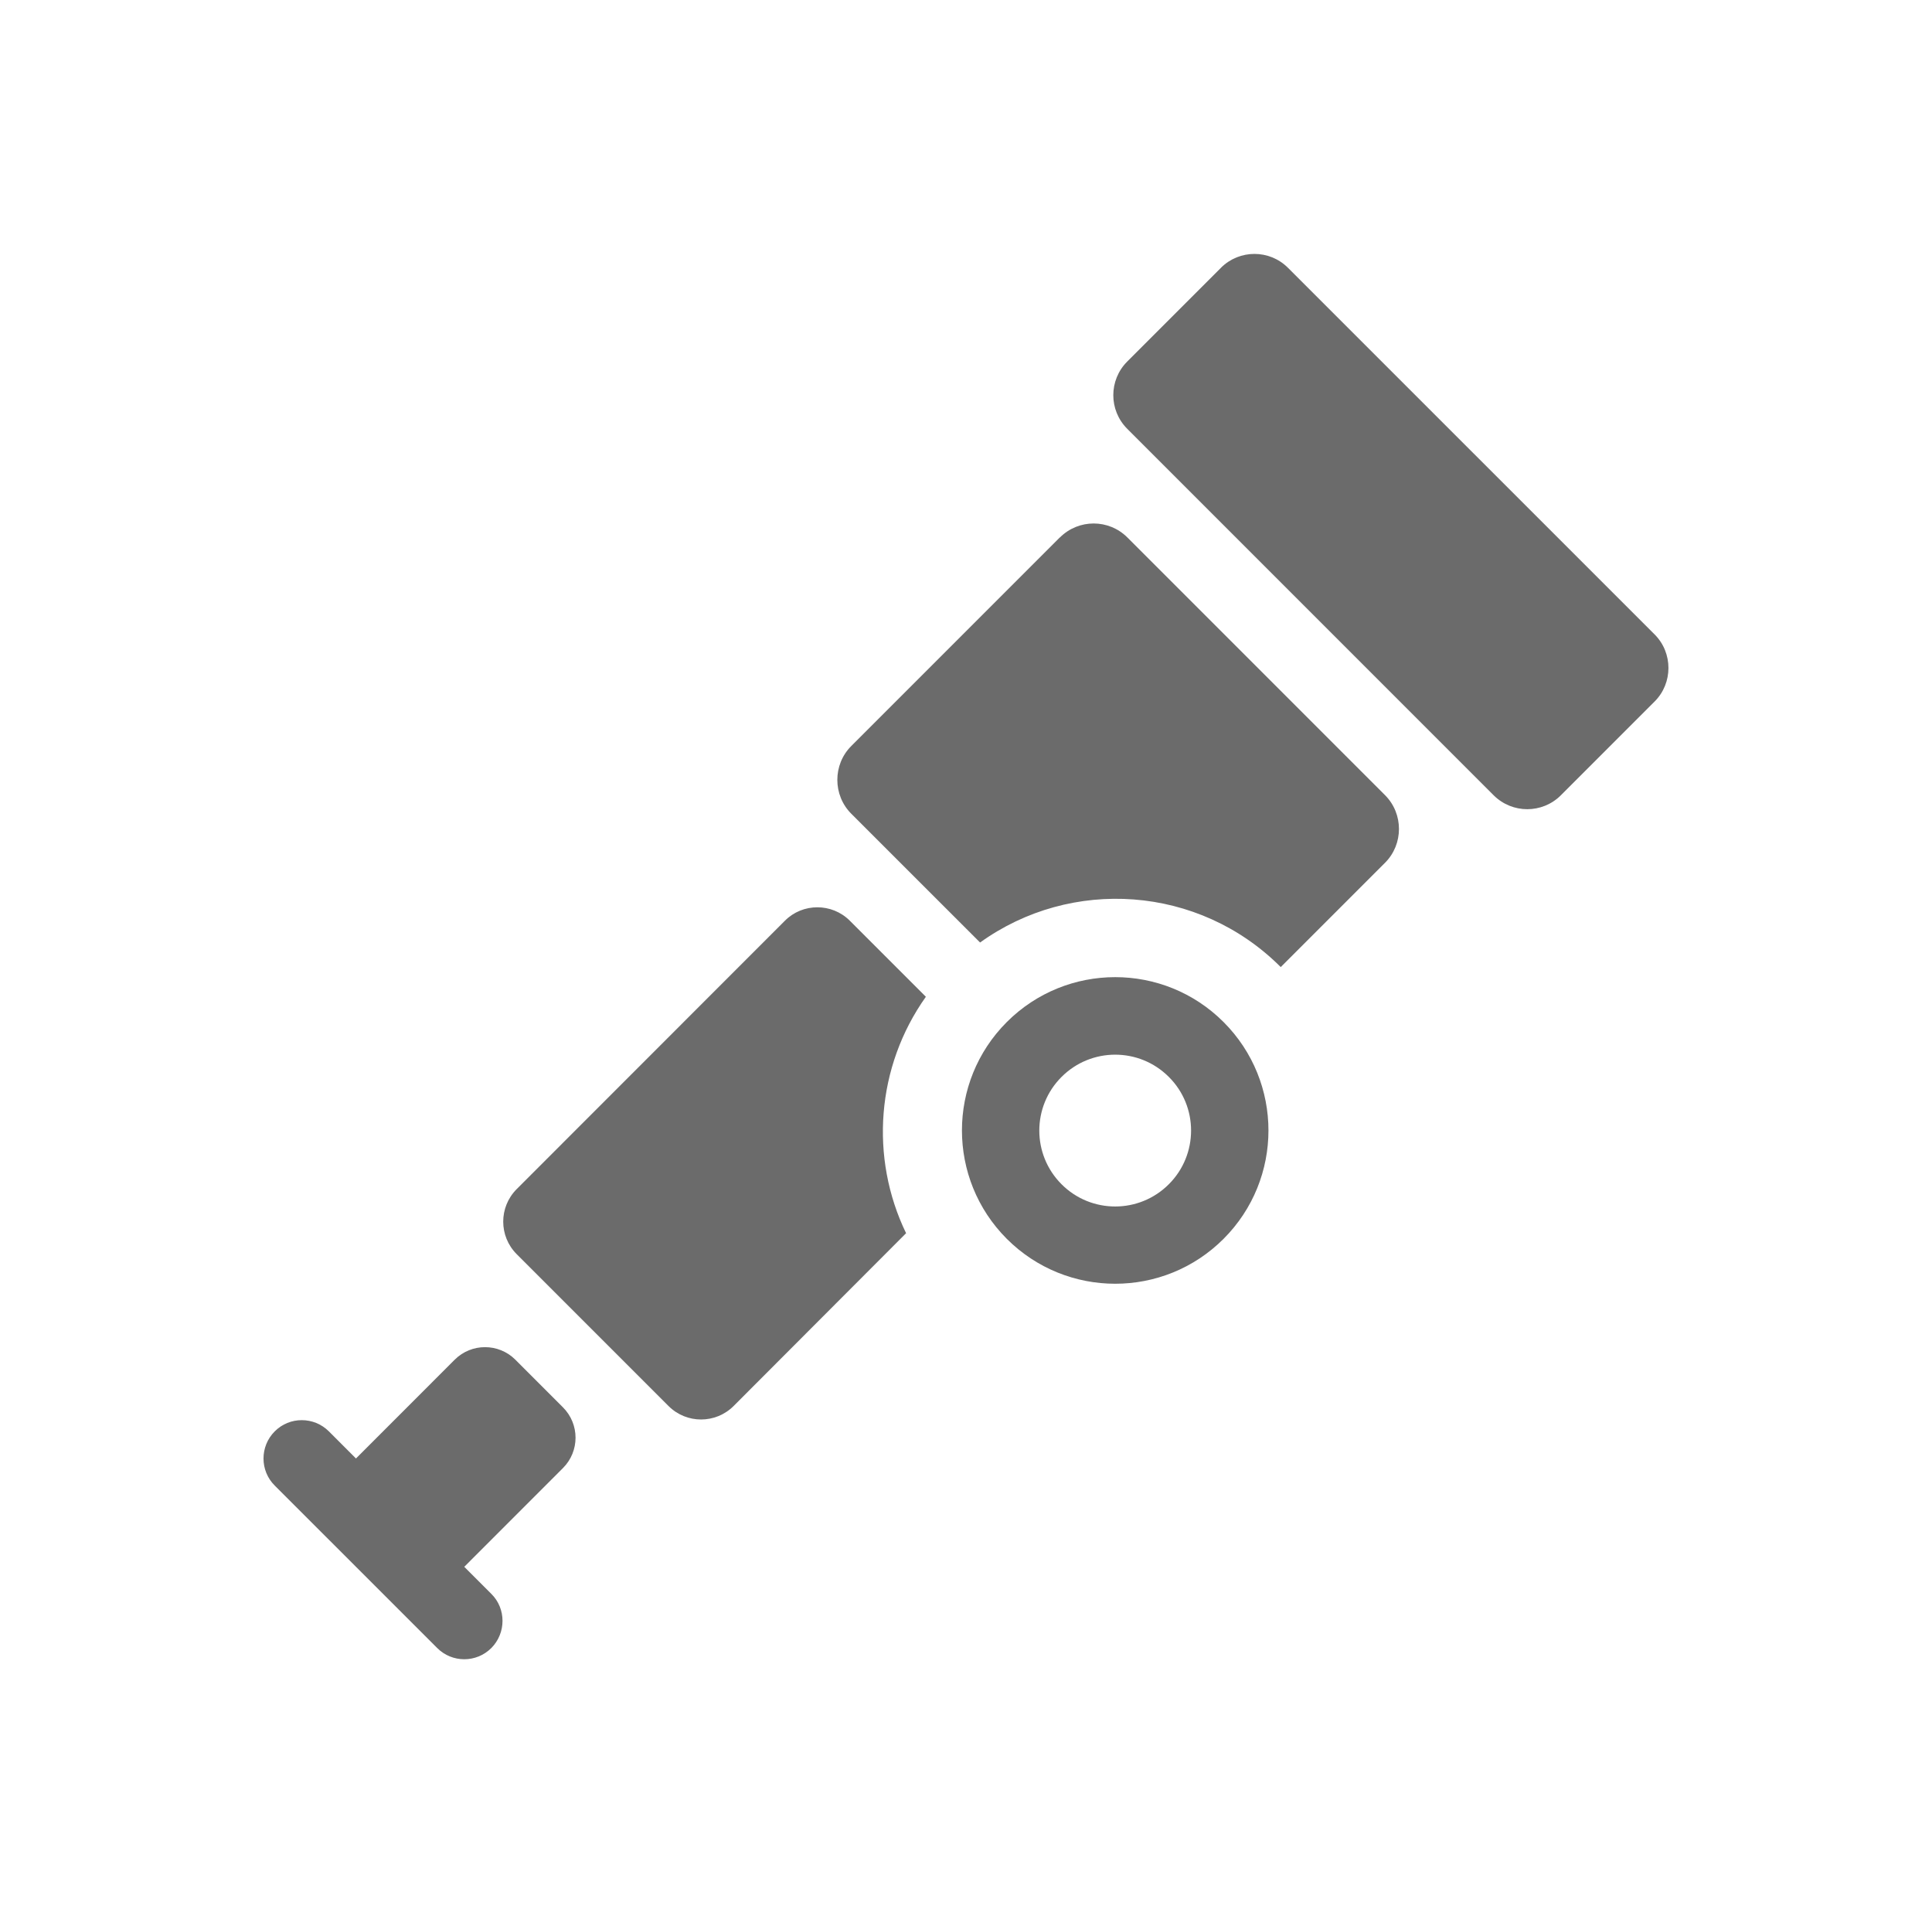
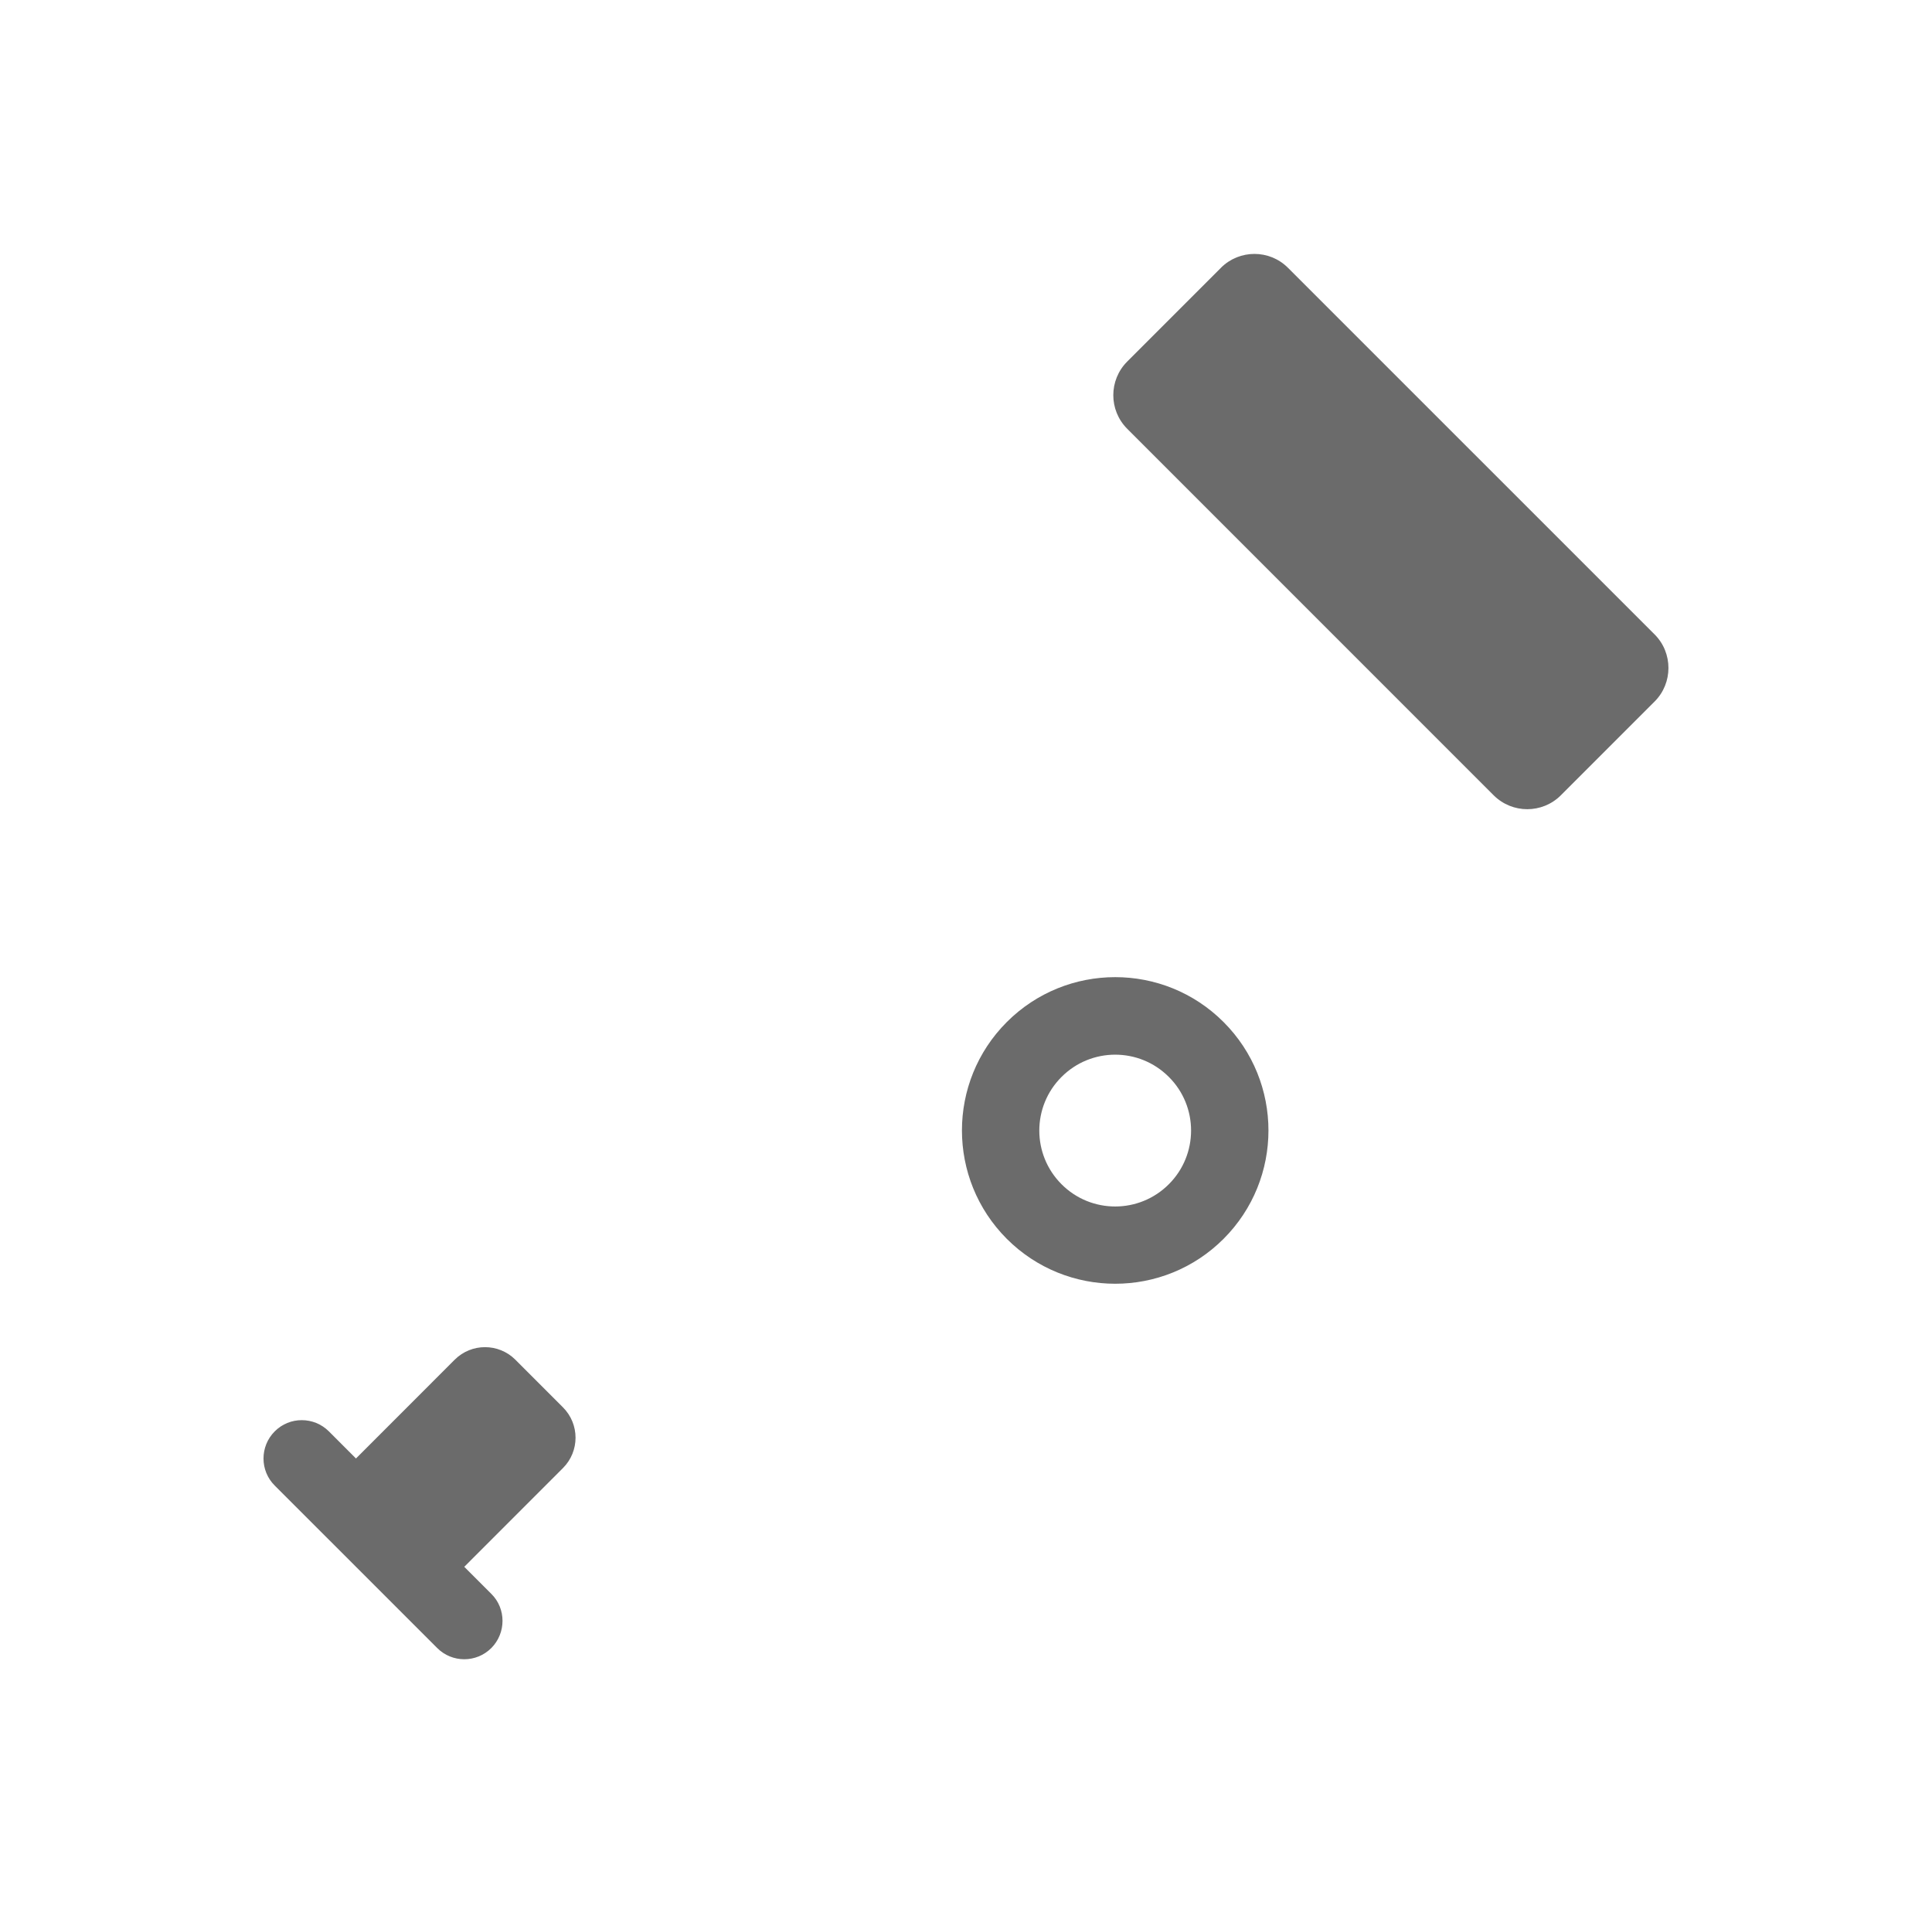
<svg xmlns="http://www.w3.org/2000/svg" width="101" height="100" viewBox="0 0 101 100" fill="none">
  <path d="M52.634 53.42C49.506 56.55 49.506 61.622 52.634 64.754C55.764 67.882 60.836 67.882 63.964 64.754C67.094 61.624 67.094 56.552 63.964 53.42C60.836 50.292 55.764 50.292 52.634 53.42ZM61.104 61.898C59.556 63.448 57.046 63.45 55.498 61.902C55.498 61.902 55.496 61.9 55.494 61.898C53.946 60.35 53.944 57.84 55.494 56.29C57.042 54.74 59.552 54.738 61.1 56.286C61.1 56.286 61.102 56.288 61.104 56.29C62.654 57.832 62.654 60.35 61.104 61.898ZM63.832 13.994L58.922 18.904C57.96 19.874 57.96 21.438 58.922 22.406L78.09 41.574C79.06 42.536 80.624 42.536 81.592 41.574L86.502 36.664C87.462 35.704 87.462 34.124 86.502 33.164L67.326 13.992C66.36 13.032 64.798 13.032 63.832 13.992V13.994ZM29.434 76.73C30.306 75.854 30.306 74.44 29.434 73.564L26.94 71.068C26.064 70.196 24.648 70.196 23.772 71.068L18.618 76.224L18.608 76.232L17.194 74.816C16.412 74.034 15.136 74.034 14.362 74.816C13.58 75.598 13.58 76.872 14.362 77.648L22.856 86.14C23.636 86.922 24.902 86.922 25.684 86.142C25.684 86.142 25.684 86.142 25.686 86.14C26.462 85.358 26.468 84.084 25.686 83.31L24.27 81.894L24.28 81.886L29.434 76.73Z" fill="#6B6B6B" />
-   <path d="M55.406 28.09L44.5 38.996C43.532 39.964 43.532 41.56 44.5 42.53L51.236 49.264C55.996 45.838 62.672 46.262 66.954 50.548L72.408 45.094C73.376 44.126 73.376 42.532 72.408 41.564L58.938 28.094C57.964 27.118 56.384 27.118 55.41 28.092C55.41 28.092 55.41 28.092 55.408 28.094L55.406 28.09ZM48.402 52.1L44.424 48.122C43.492 47.19 41.964 47.19 41.036 48.122L27.006 62.158C26.074 63.096 26.074 64.61 27.006 65.548L34.954 73.496C35.892 74.428 37.406 74.428 38.346 73.496L47.368 64.458C45.46 60.518 45.802 55.76 48.402 52.1Z" fill="#6B6B6B" />
</svg>